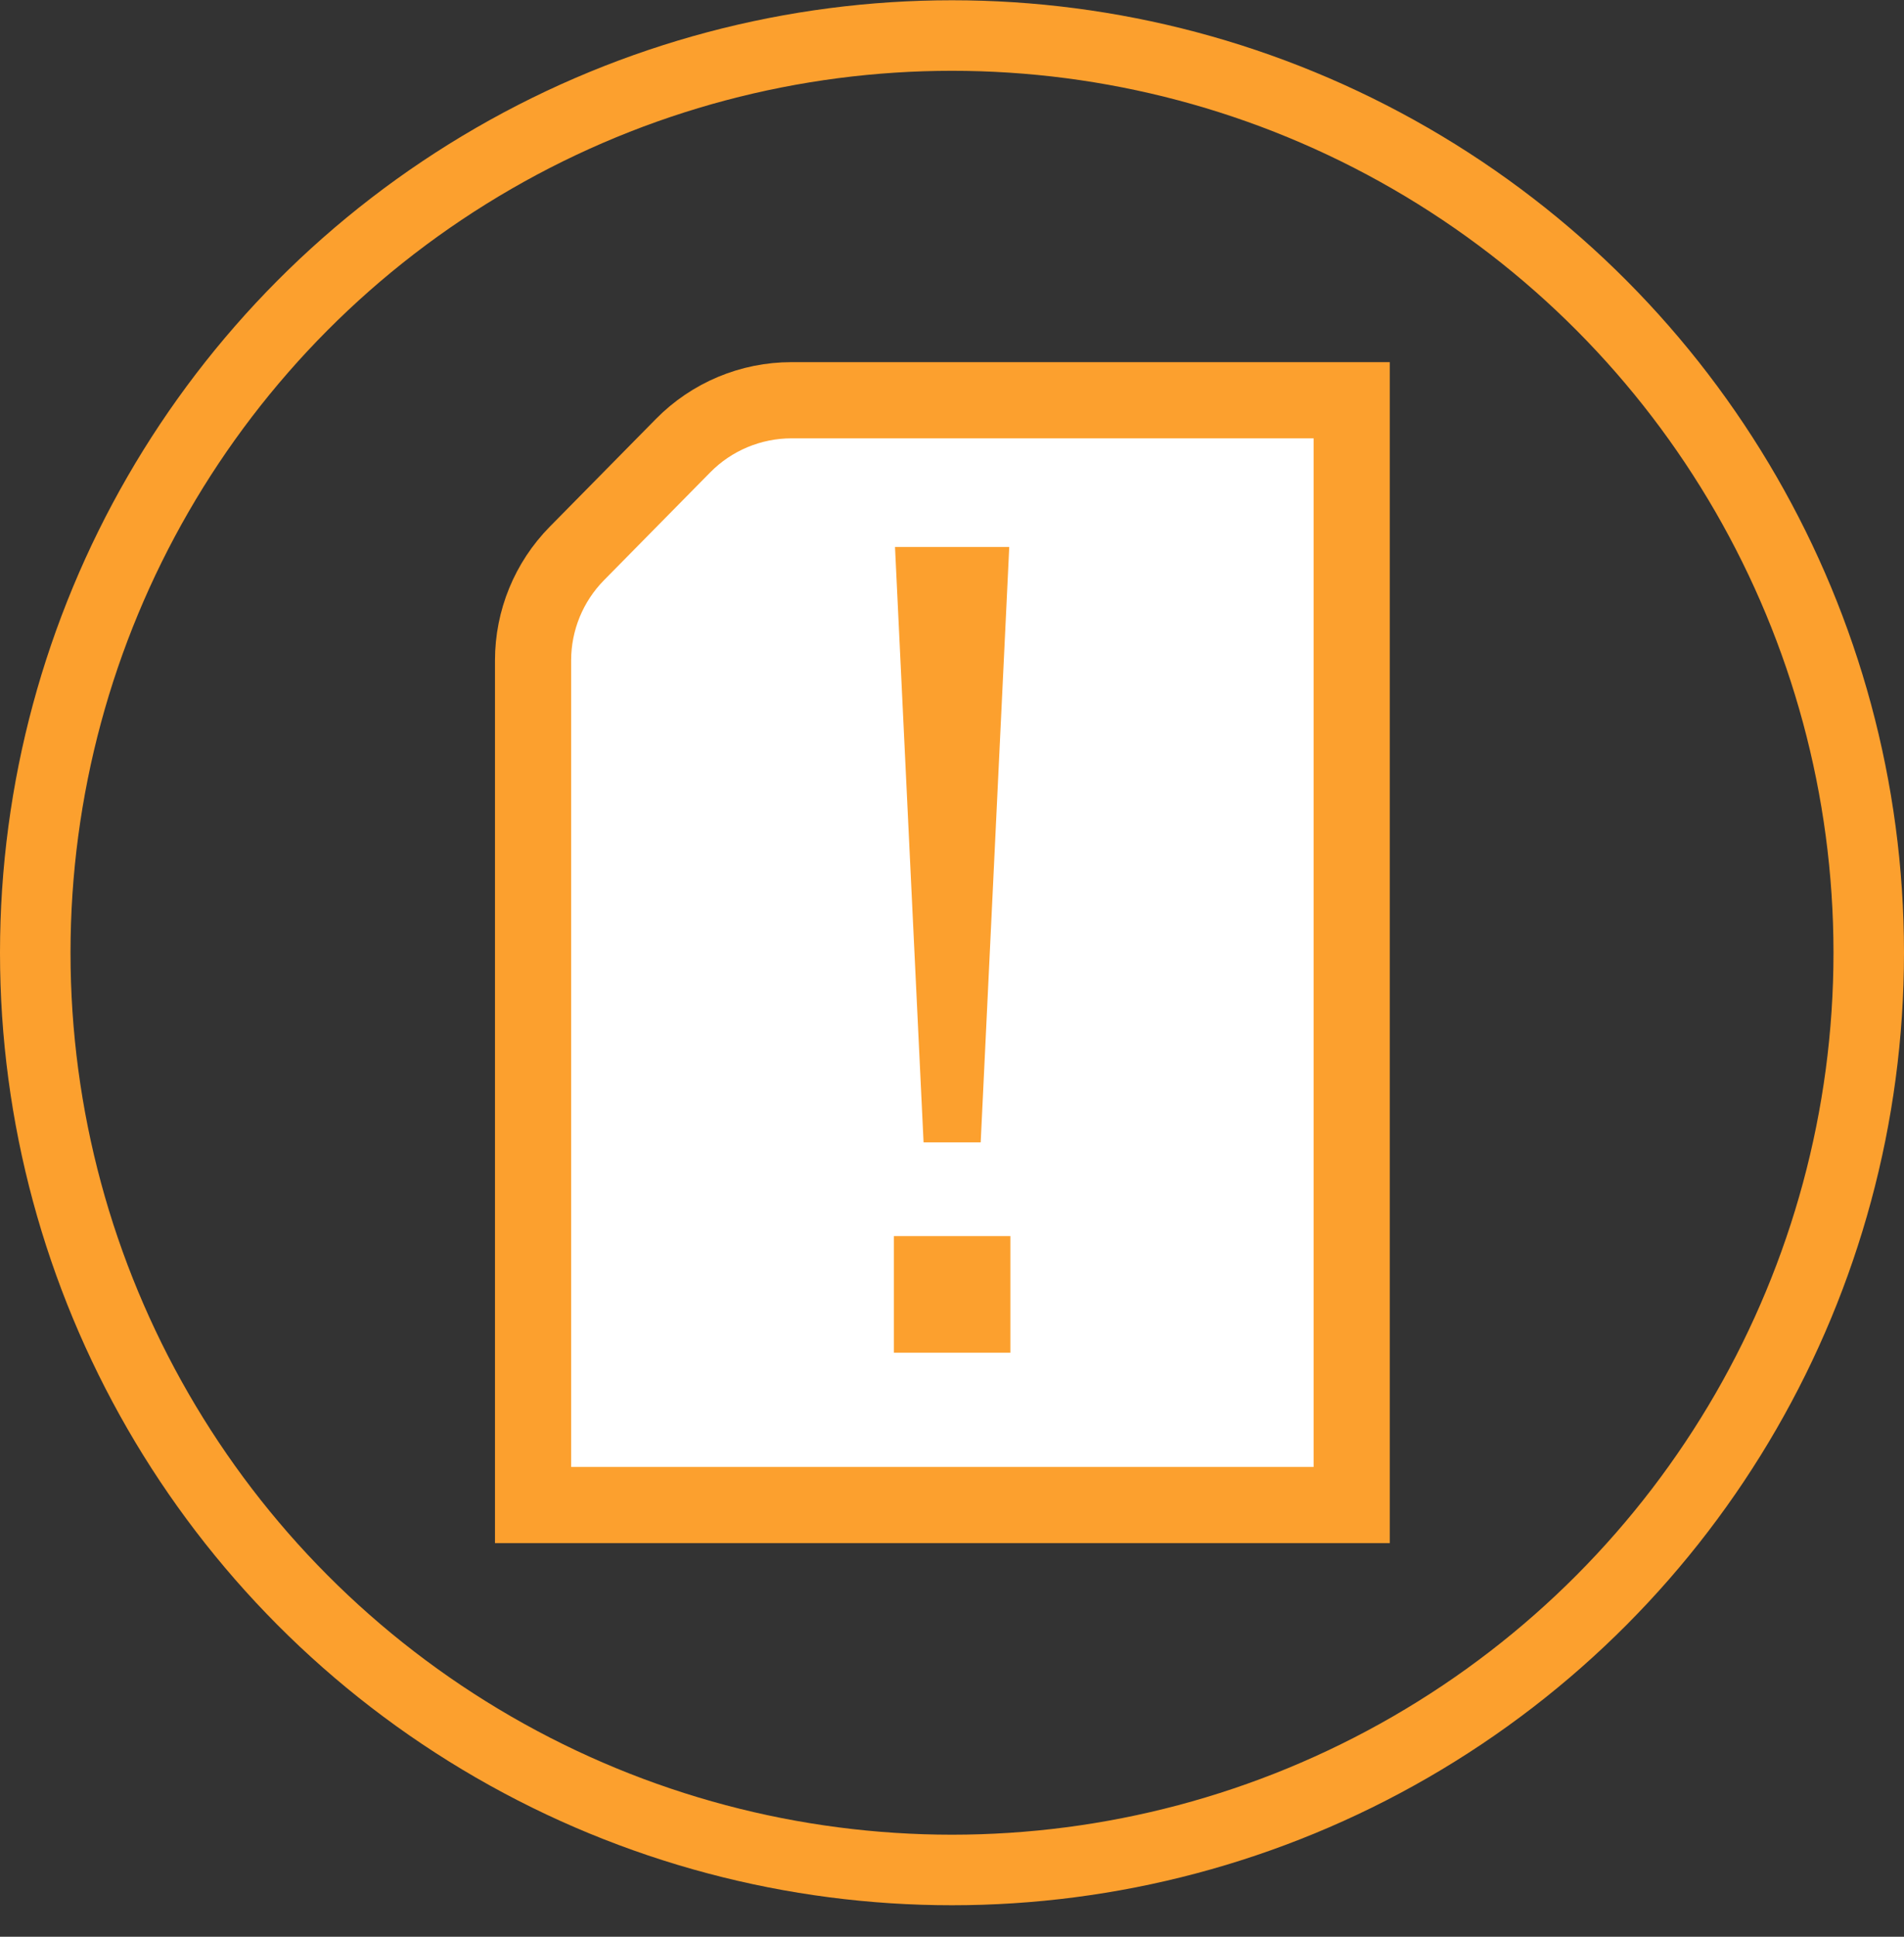
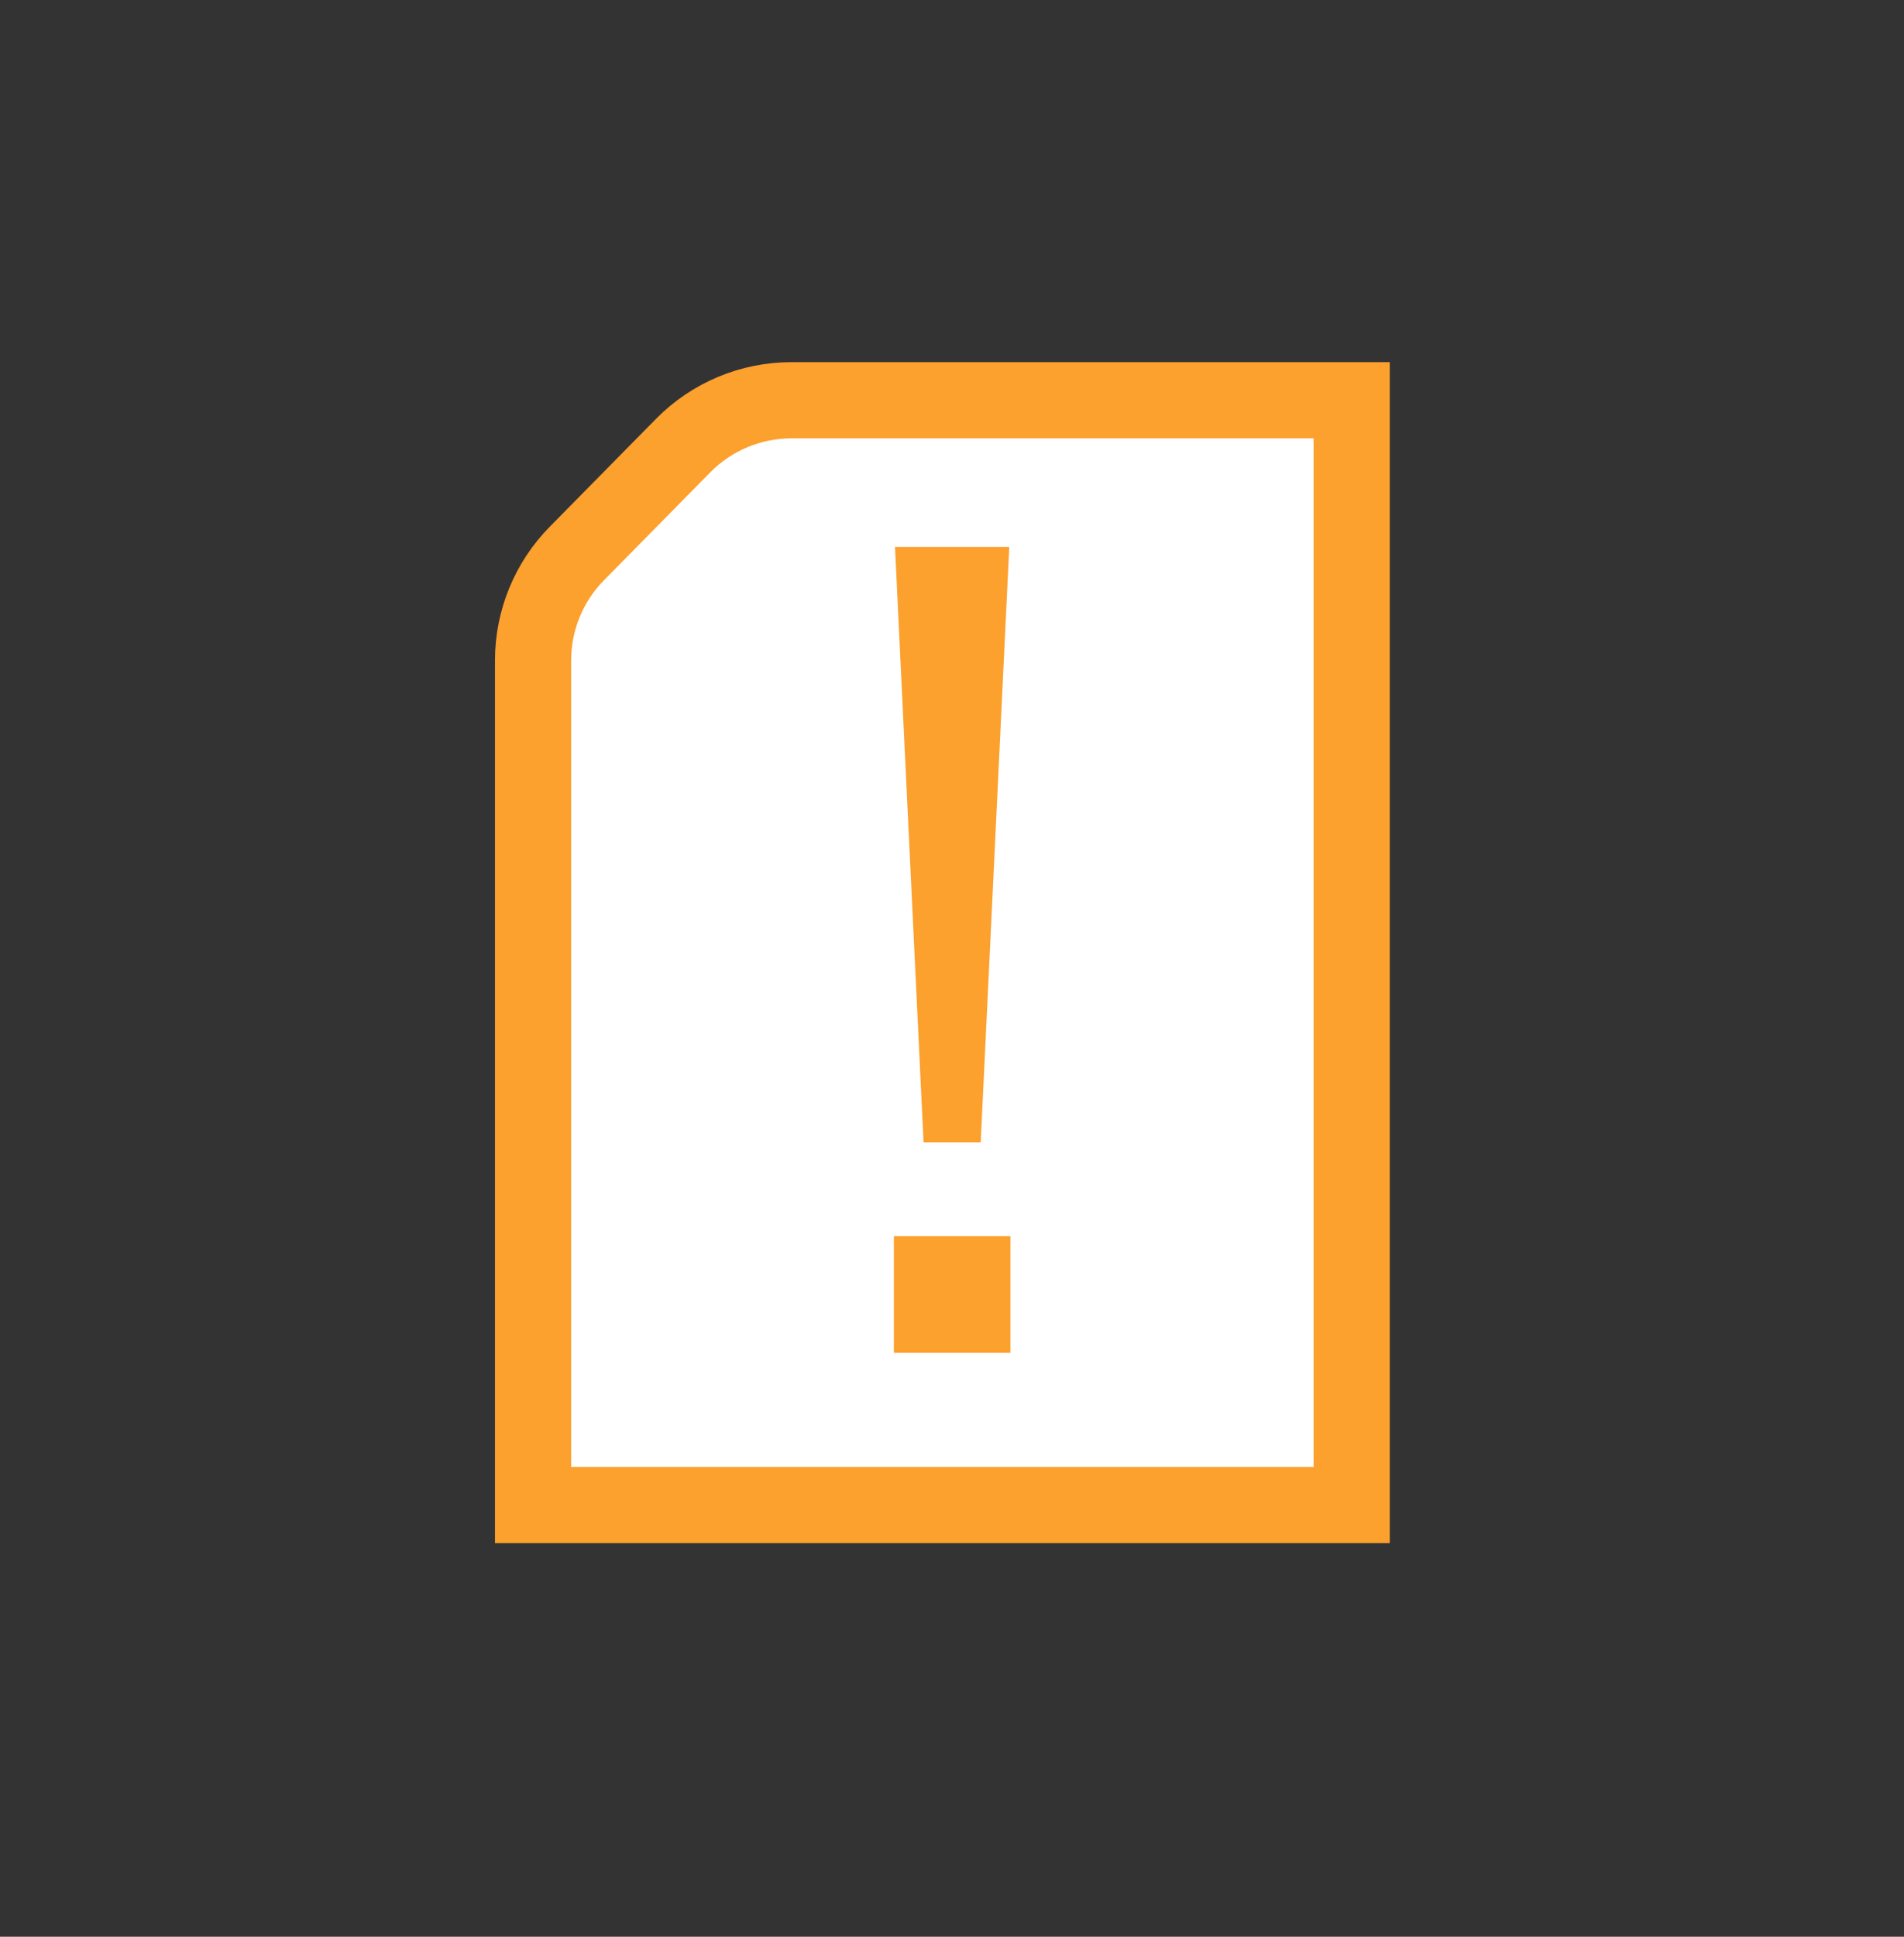
<svg xmlns="http://www.w3.org/2000/svg" width="60" height="61" viewBox="0 0 60 61" fill="none">
  <rect x="0" y="0" width="60" height="61" fill="#333333" stroke="none" />
-   <circle cx="30" cy="30.008" r="28.889" stroke="#FCA02E" stroke-width="2.222" />
  <path d="M42.595 12.606V47.403H16.798V20.801C16.798 19.54 17.294 18.33 18.179 17.432L21.525 14.037C22.427 13.121 23.658 12.606 24.943 12.606H42.595Z" fill="white" stroke="#FCA02E" stroke-width="2.4" />
  <path d="M29.104 35.981L28.204 17.227H31.804L30.904 35.981H29.104ZM28.168 42.604V38.933H31.84V42.604H28.168Z" fill="#FCA02E" />
</svg>